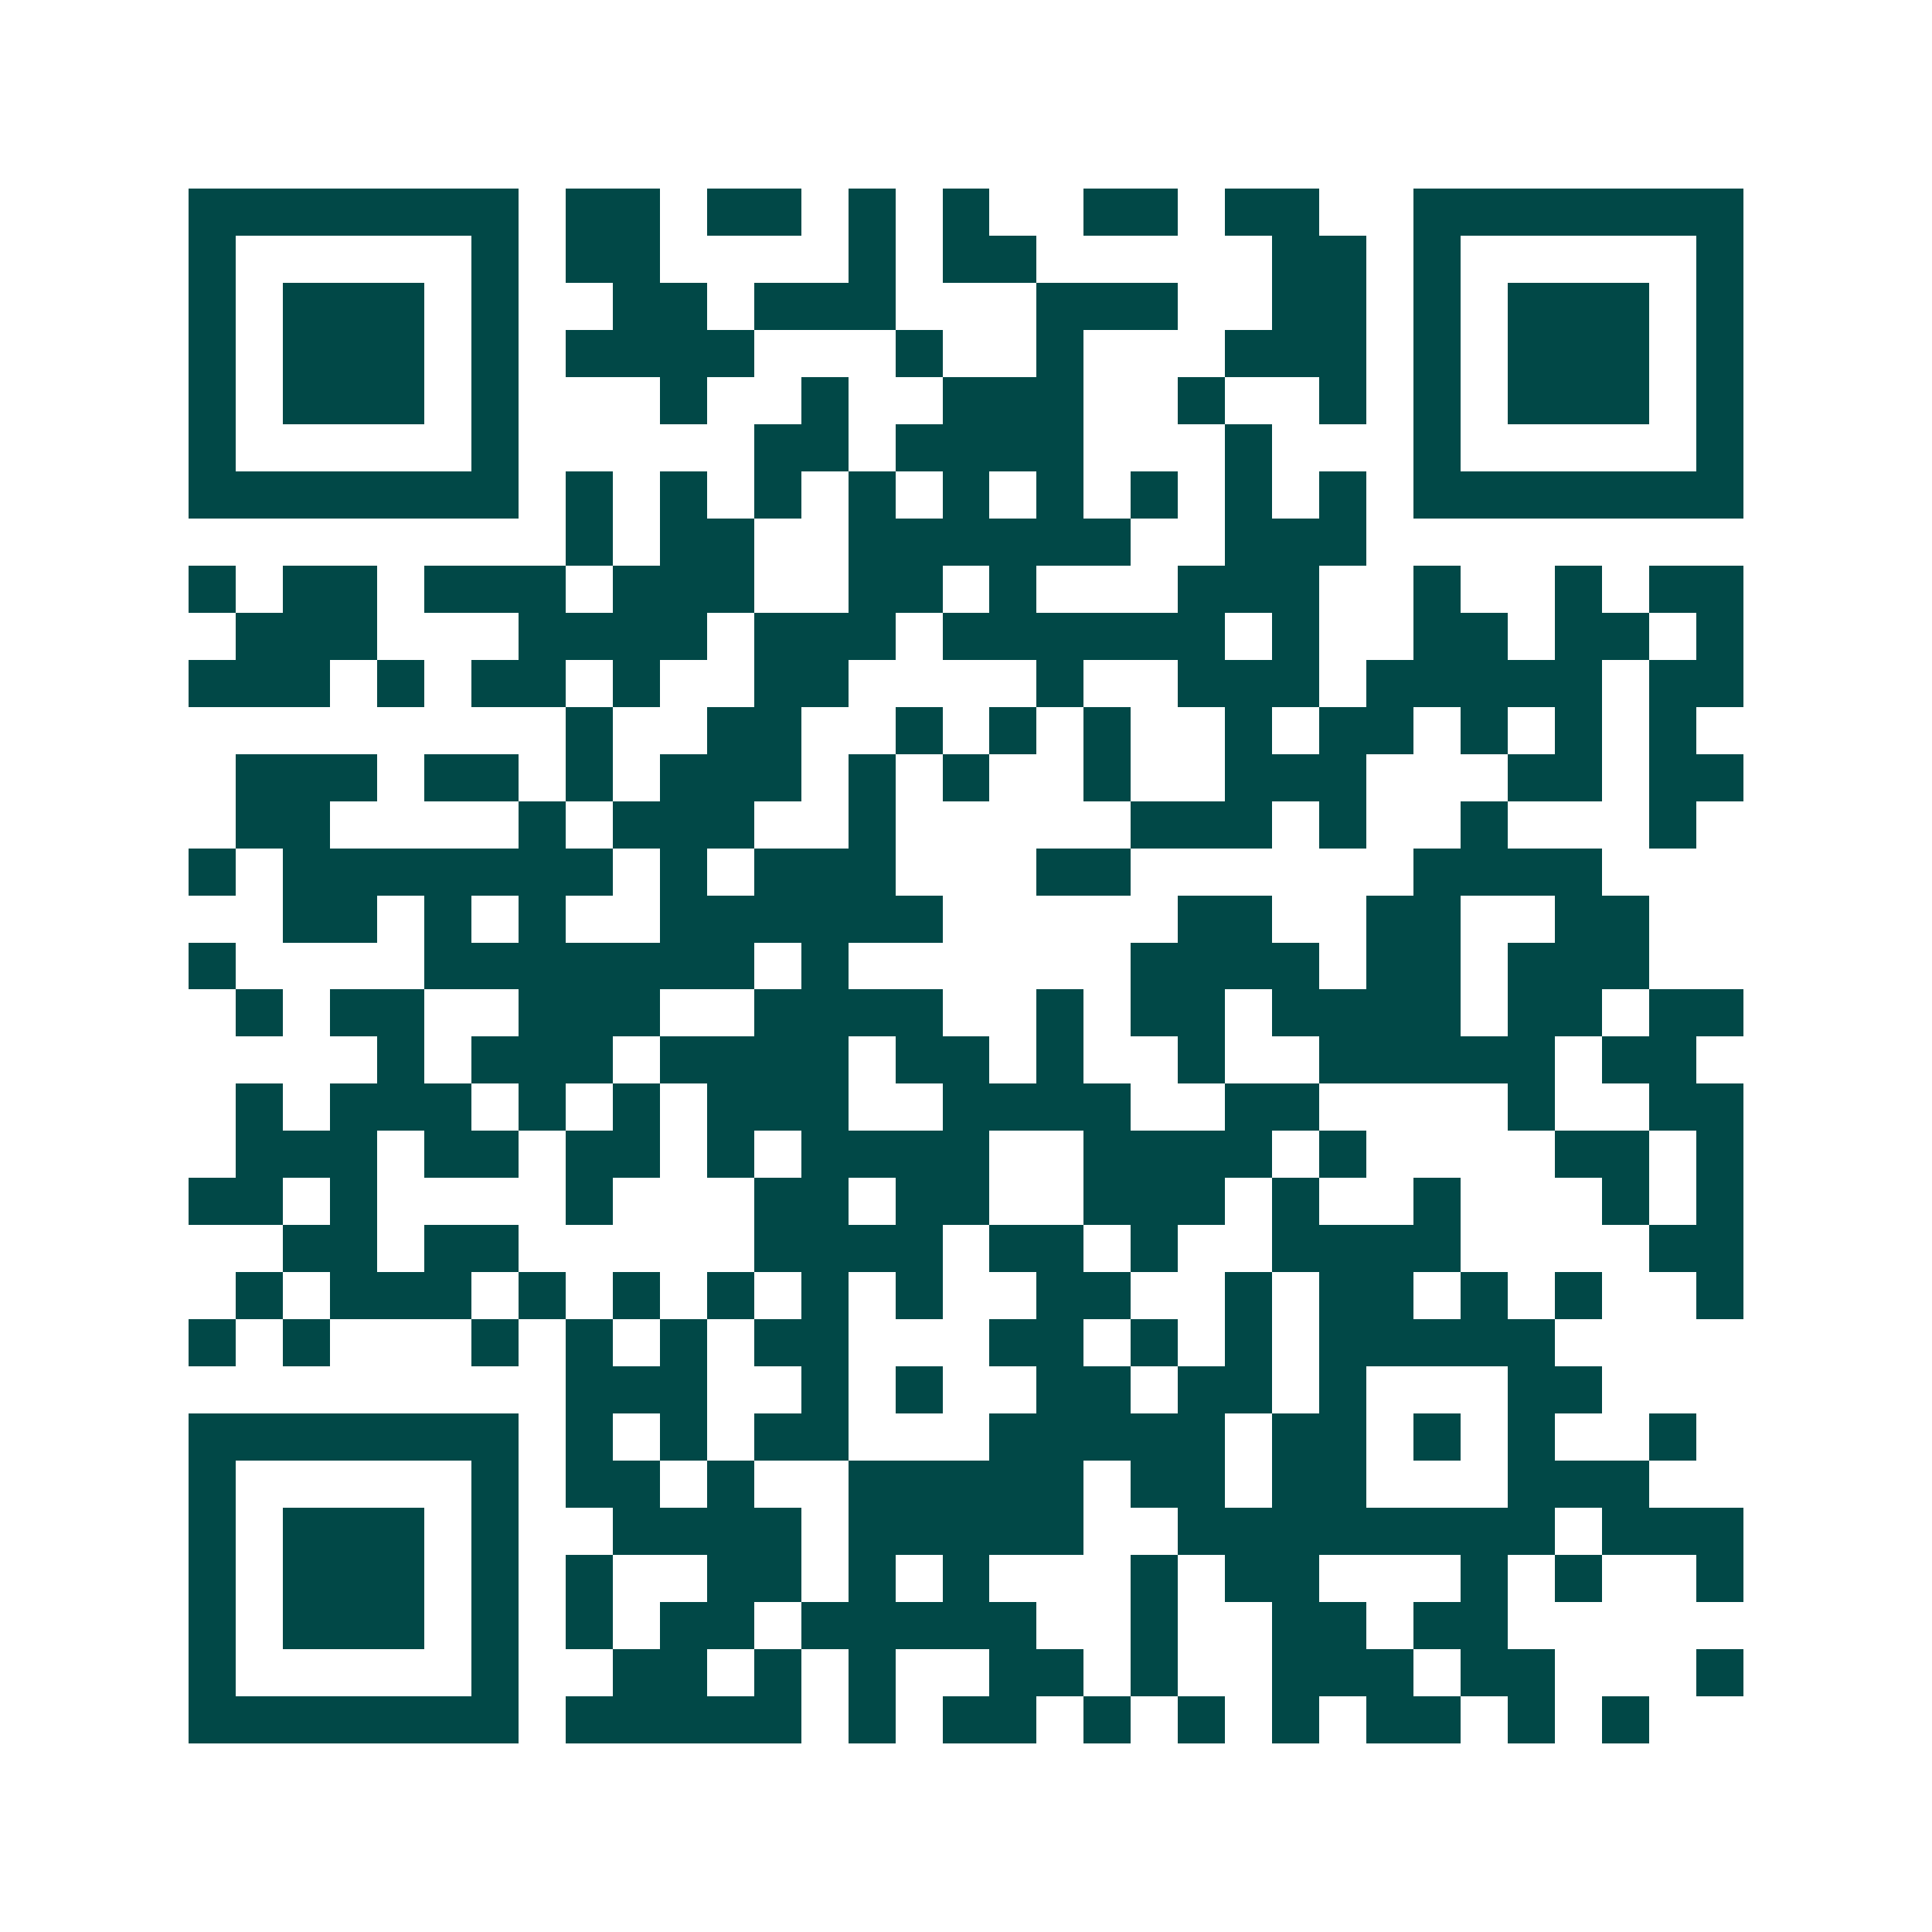
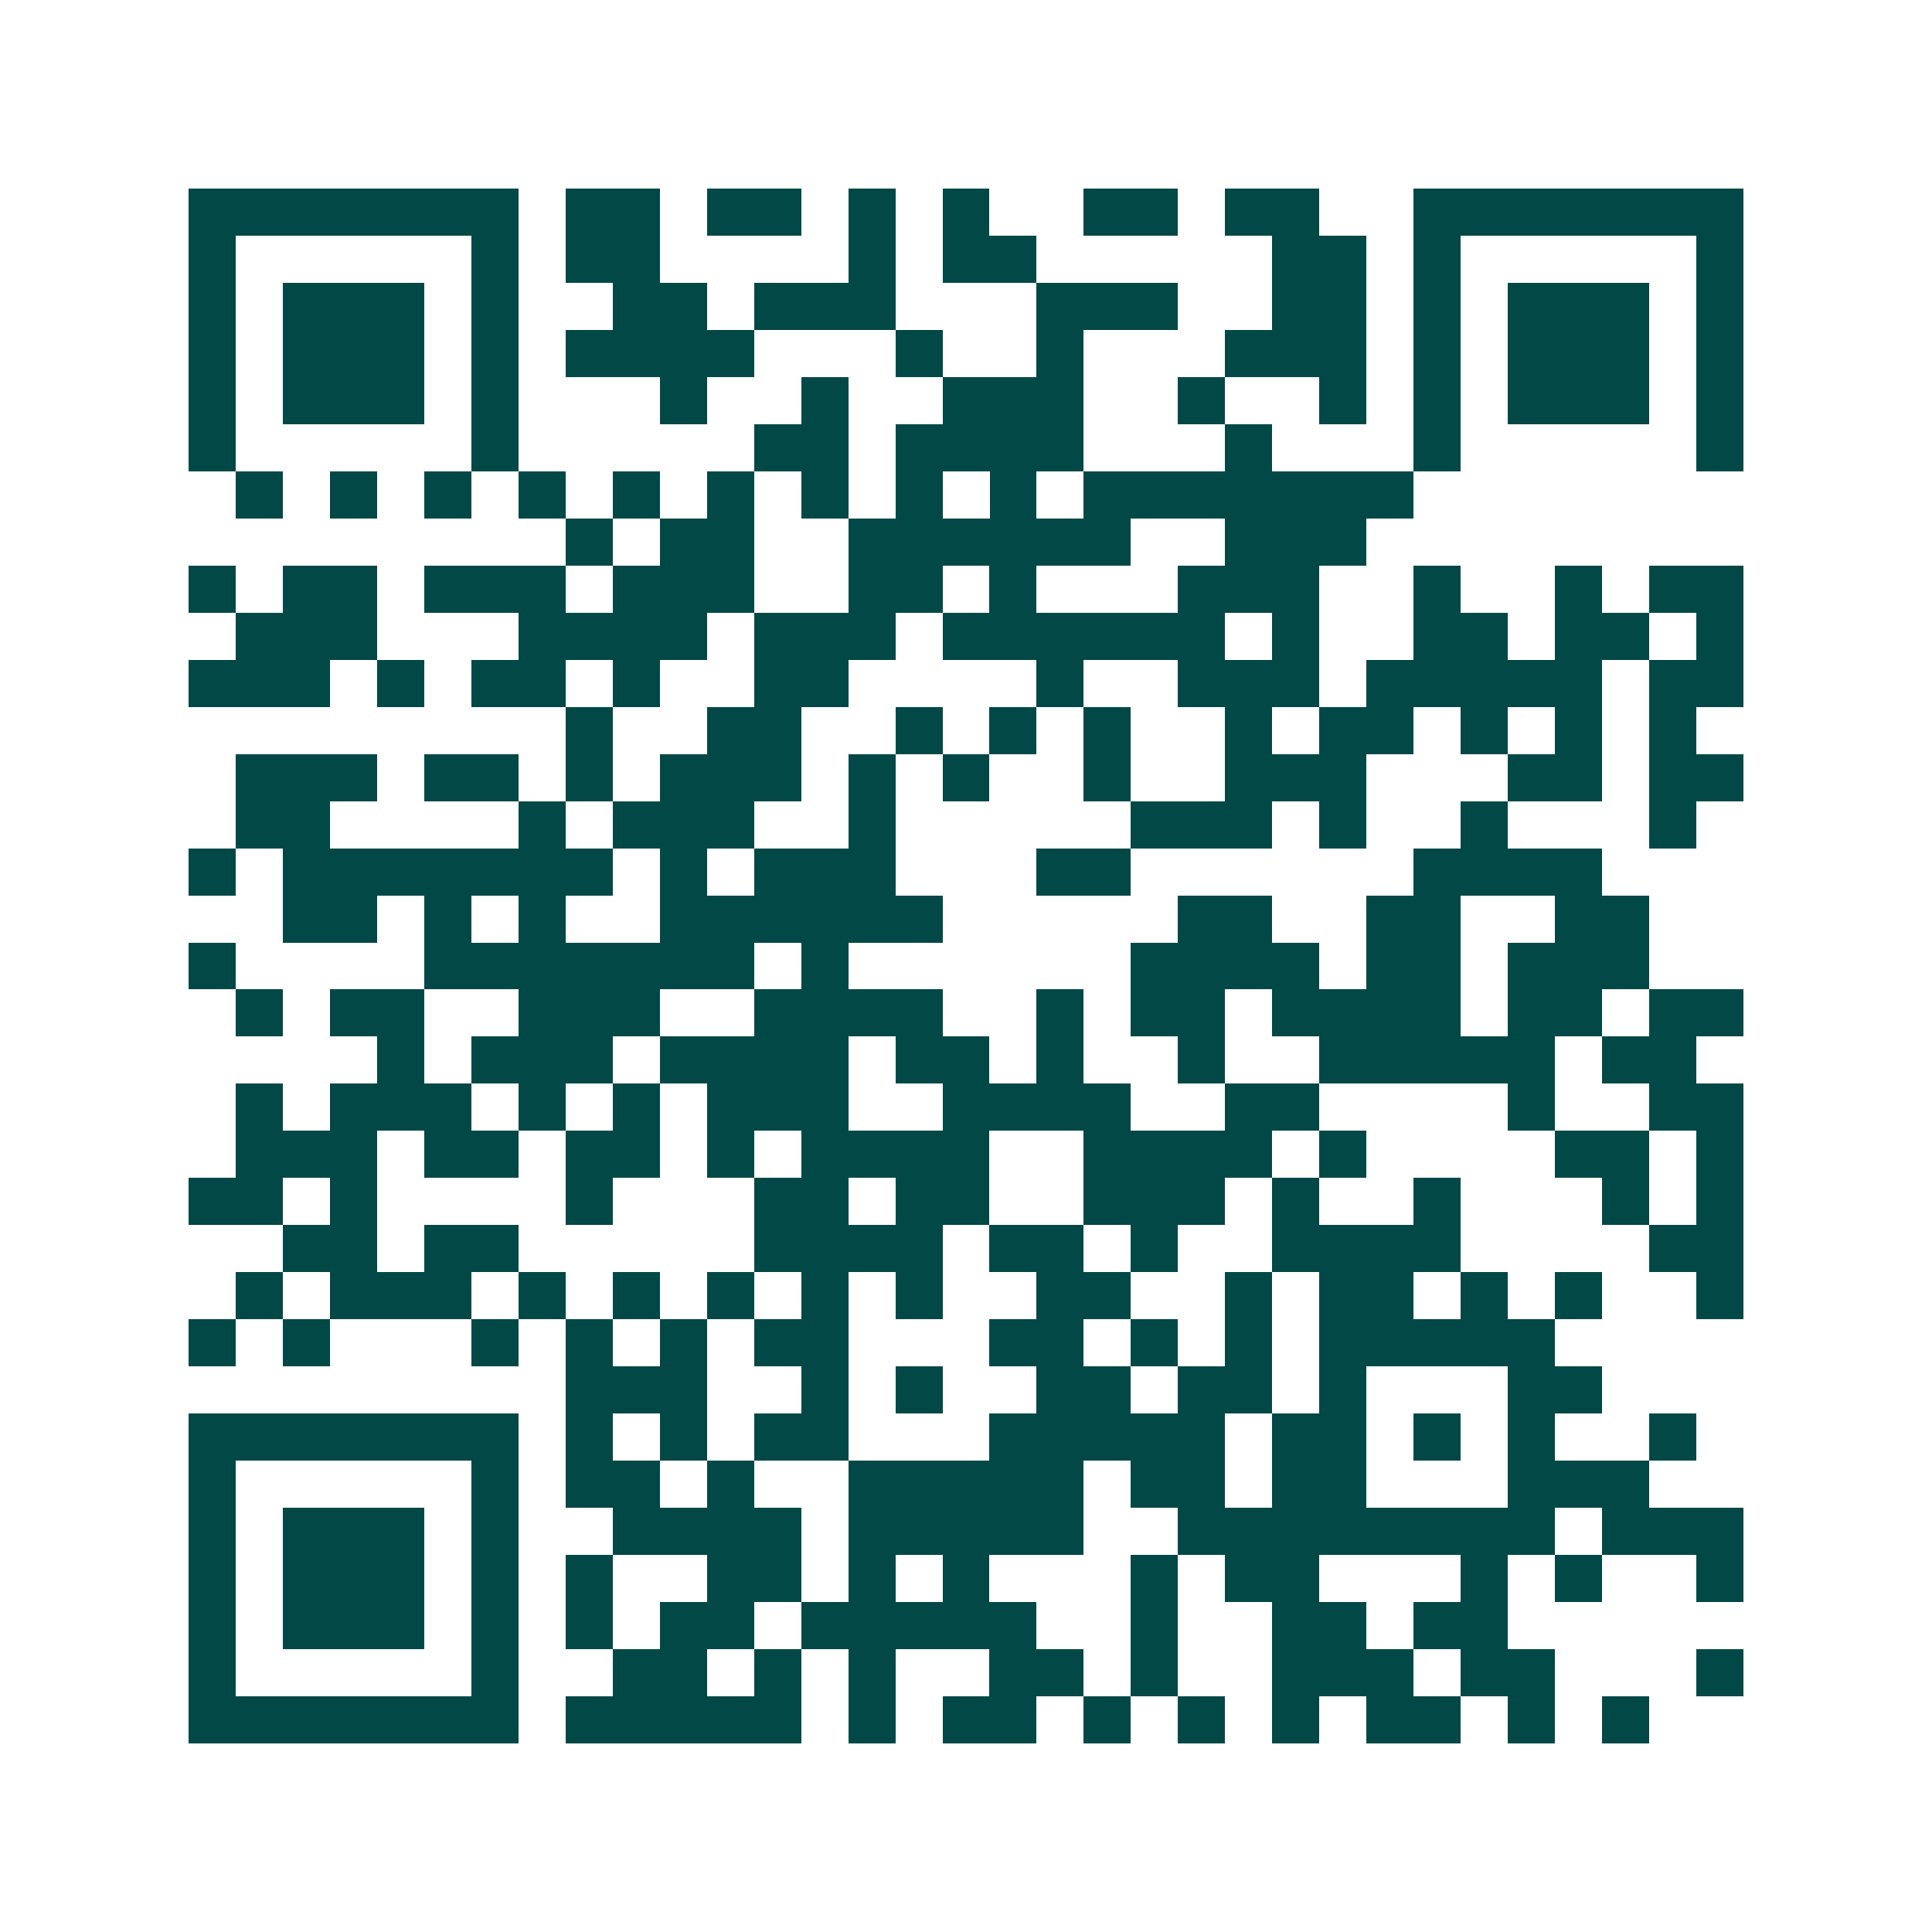
<svg xmlns="http://www.w3.org/2000/svg" width="200" height="200" viewBox="0 0 41 41" shape-rendering="crispEdges">
-   <path fill="#ffffff" d="M0 0h41v41H0z" />
-   <path stroke="#014847" d="M4 4.5h7m1 0h2m1 0h2m1 0h1m1 0h1m2 0h2m1 0h2m2 0h7M4 5.5h1m5 0h1m1 0h2m4 0h1m1 0h2m5 0h2m1 0h1m5 0h1M4 6.5h1m1 0h3m1 0h1m2 0h2m1 0h3m3 0h3m2 0h2m1 0h1m1 0h3m1 0h1M4 7.5h1m1 0h3m1 0h1m1 0h4m3 0h1m2 0h1m3 0h3m1 0h1m1 0h3m1 0h1M4 8.5h1m1 0h3m1 0h1m3 0h1m2 0h1m2 0h3m2 0h1m2 0h1m1 0h1m1 0h3m1 0h1M4 9.5h1m5 0h1m5 0h2m1 0h4m3 0h1m3 0h1m5 0h1M4 10.5h7m1 0h1m1 0h1m1 0h1m1 0h1m1 0h1m1 0h1m1 0h1m1 0h1m1 0h1m1 0h7M12 11.5h1m1 0h2m2 0h6m2 0h3M4 12.5h1m1 0h2m1 0h3m1 0h3m2 0h2m1 0h1m3 0h3m2 0h1m2 0h1m1 0h2M5 13.5h3m3 0h4m1 0h3m1 0h6m1 0h1m2 0h2m1 0h2m1 0h1M4 14.5h3m1 0h1m1 0h2m1 0h1m2 0h2m4 0h1m2 0h3m1 0h5m1 0h2M12 15.5h1m2 0h2m2 0h1m1 0h1m1 0h1m2 0h1m1 0h2m1 0h1m1 0h1m1 0h1M5 16.5h3m1 0h2m1 0h1m1 0h3m1 0h1m1 0h1m2 0h1m2 0h3m3 0h2m1 0h2M5 17.5h2m4 0h1m1 0h3m2 0h1m5 0h3m1 0h1m2 0h1m3 0h1M4 18.5h1m1 0h7m1 0h1m1 0h3m3 0h2m6 0h4M6 19.5h2m1 0h1m1 0h1m2 0h6m5 0h2m2 0h2m2 0h2M4 20.5h1m4 0h7m1 0h1m6 0h4m1 0h2m1 0h3M5 21.5h1m1 0h2m2 0h3m2 0h4m2 0h1m1 0h2m1 0h4m1 0h2m1 0h2M8 22.5h1m1 0h3m1 0h4m1 0h2m1 0h1m2 0h1m2 0h5m1 0h2M5 23.5h1m1 0h3m1 0h1m1 0h1m1 0h3m2 0h4m2 0h2m4 0h1m2 0h2M5 24.5h3m1 0h2m1 0h2m1 0h1m1 0h4m2 0h4m1 0h1m4 0h2m1 0h1M4 25.5h2m1 0h1m4 0h1m3 0h2m1 0h2m2 0h3m1 0h1m2 0h1m3 0h1m1 0h1M6 26.5h2m1 0h2m5 0h4m1 0h2m1 0h1m2 0h4m4 0h2M5 27.5h1m1 0h3m1 0h1m1 0h1m1 0h1m1 0h1m1 0h1m2 0h2m2 0h1m1 0h2m1 0h1m1 0h1m2 0h1M4 28.5h1m1 0h1m3 0h1m1 0h1m1 0h1m1 0h2m3 0h2m1 0h1m1 0h1m1 0h5M12 29.5h3m2 0h1m1 0h1m2 0h2m1 0h2m1 0h1m3 0h2M4 30.5h7m1 0h1m1 0h1m1 0h2m3 0h5m1 0h2m1 0h1m1 0h1m2 0h1M4 31.5h1m5 0h1m1 0h2m1 0h1m2 0h5m1 0h2m1 0h2m3 0h3M4 32.5h1m1 0h3m1 0h1m2 0h4m1 0h5m2 0h8m1 0h3M4 33.5h1m1 0h3m1 0h1m1 0h1m2 0h2m1 0h1m1 0h1m3 0h1m1 0h2m3 0h1m1 0h1m2 0h1M4 34.5h1m1 0h3m1 0h1m1 0h1m1 0h2m1 0h5m2 0h1m2 0h2m1 0h2M4 35.5h1m5 0h1m2 0h2m1 0h1m1 0h1m2 0h2m1 0h1m2 0h3m1 0h2m3 0h1M4 36.5h7m1 0h5m1 0h1m1 0h2m1 0h1m1 0h1m1 0h1m1 0h2m1 0h1m1 0h1" />
+   <path stroke="#014847" d="M4 4.5h7m1 0h2m1 0h2m1 0h1m1 0h1m2 0h2m1 0h2m2 0h7M4 5.5h1m5 0h1m1 0h2m4 0h1m1 0h2m5 0h2m1 0h1m5 0h1M4 6.5h1m1 0h3m1 0h1m2 0h2m1 0h3m3 0h3m2 0h2m1 0h1m1 0h3m1 0h1M4 7.5h1m1 0h3m1 0h1m1 0h4m3 0h1m2 0h1m3 0h3m1 0h1m1 0h3m1 0h1M4 8.5h1m1 0h3m1 0h1m3 0h1m2 0h1m2 0h3m2 0h1m2 0h1m1 0h1m1 0h3m1 0h1M4 9.5h1m5 0h1m5 0h2m1 0h4m3 0h1m3 0h1m5 0h1M4 10.5m1 0h1m1 0h1m1 0h1m1 0h1m1 0h1m1 0h1m1 0h1m1 0h1m1 0h1m1 0h7M12 11.5h1m1 0h2m2 0h6m2 0h3M4 12.5h1m1 0h2m1 0h3m1 0h3m2 0h2m1 0h1m3 0h3m2 0h1m2 0h1m1 0h2M5 13.5h3m3 0h4m1 0h3m1 0h6m1 0h1m2 0h2m1 0h2m1 0h1M4 14.5h3m1 0h1m1 0h2m1 0h1m2 0h2m4 0h1m2 0h3m1 0h5m1 0h2M12 15.5h1m2 0h2m2 0h1m1 0h1m1 0h1m2 0h1m1 0h2m1 0h1m1 0h1m1 0h1M5 16.5h3m1 0h2m1 0h1m1 0h3m1 0h1m1 0h1m2 0h1m2 0h3m3 0h2m1 0h2M5 17.5h2m4 0h1m1 0h3m2 0h1m5 0h3m1 0h1m2 0h1m3 0h1M4 18.5h1m1 0h7m1 0h1m1 0h3m3 0h2m6 0h4M6 19.5h2m1 0h1m1 0h1m2 0h6m5 0h2m2 0h2m2 0h2M4 20.5h1m4 0h7m1 0h1m6 0h4m1 0h2m1 0h3M5 21.5h1m1 0h2m2 0h3m2 0h4m2 0h1m1 0h2m1 0h4m1 0h2m1 0h2M8 22.5h1m1 0h3m1 0h4m1 0h2m1 0h1m2 0h1m2 0h5m1 0h2M5 23.5h1m1 0h3m1 0h1m1 0h1m1 0h3m2 0h4m2 0h2m4 0h1m2 0h2M5 24.5h3m1 0h2m1 0h2m1 0h1m1 0h4m2 0h4m1 0h1m4 0h2m1 0h1M4 25.5h2m1 0h1m4 0h1m3 0h2m1 0h2m2 0h3m1 0h1m2 0h1m3 0h1m1 0h1M6 26.5h2m1 0h2m5 0h4m1 0h2m1 0h1m2 0h4m4 0h2M5 27.5h1m1 0h3m1 0h1m1 0h1m1 0h1m1 0h1m1 0h1m2 0h2m2 0h1m1 0h2m1 0h1m1 0h1m2 0h1M4 28.5h1m1 0h1m3 0h1m1 0h1m1 0h1m1 0h2m3 0h2m1 0h1m1 0h1m1 0h5M12 29.5h3m2 0h1m1 0h1m2 0h2m1 0h2m1 0h1m3 0h2M4 30.5h7m1 0h1m1 0h1m1 0h2m3 0h5m1 0h2m1 0h1m1 0h1m2 0h1M4 31.5h1m5 0h1m1 0h2m1 0h1m2 0h5m1 0h2m1 0h2m3 0h3M4 32.5h1m1 0h3m1 0h1m2 0h4m1 0h5m2 0h8m1 0h3M4 33.5h1m1 0h3m1 0h1m1 0h1m2 0h2m1 0h1m1 0h1m3 0h1m1 0h2m3 0h1m1 0h1m2 0h1M4 34.5h1m1 0h3m1 0h1m1 0h1m1 0h2m1 0h5m2 0h1m2 0h2m1 0h2M4 35.5h1m5 0h1m2 0h2m1 0h1m1 0h1m2 0h2m1 0h1m2 0h3m1 0h2m3 0h1M4 36.5h7m1 0h5m1 0h1m1 0h2m1 0h1m1 0h1m1 0h1m1 0h2m1 0h1m1 0h1" />
</svg>